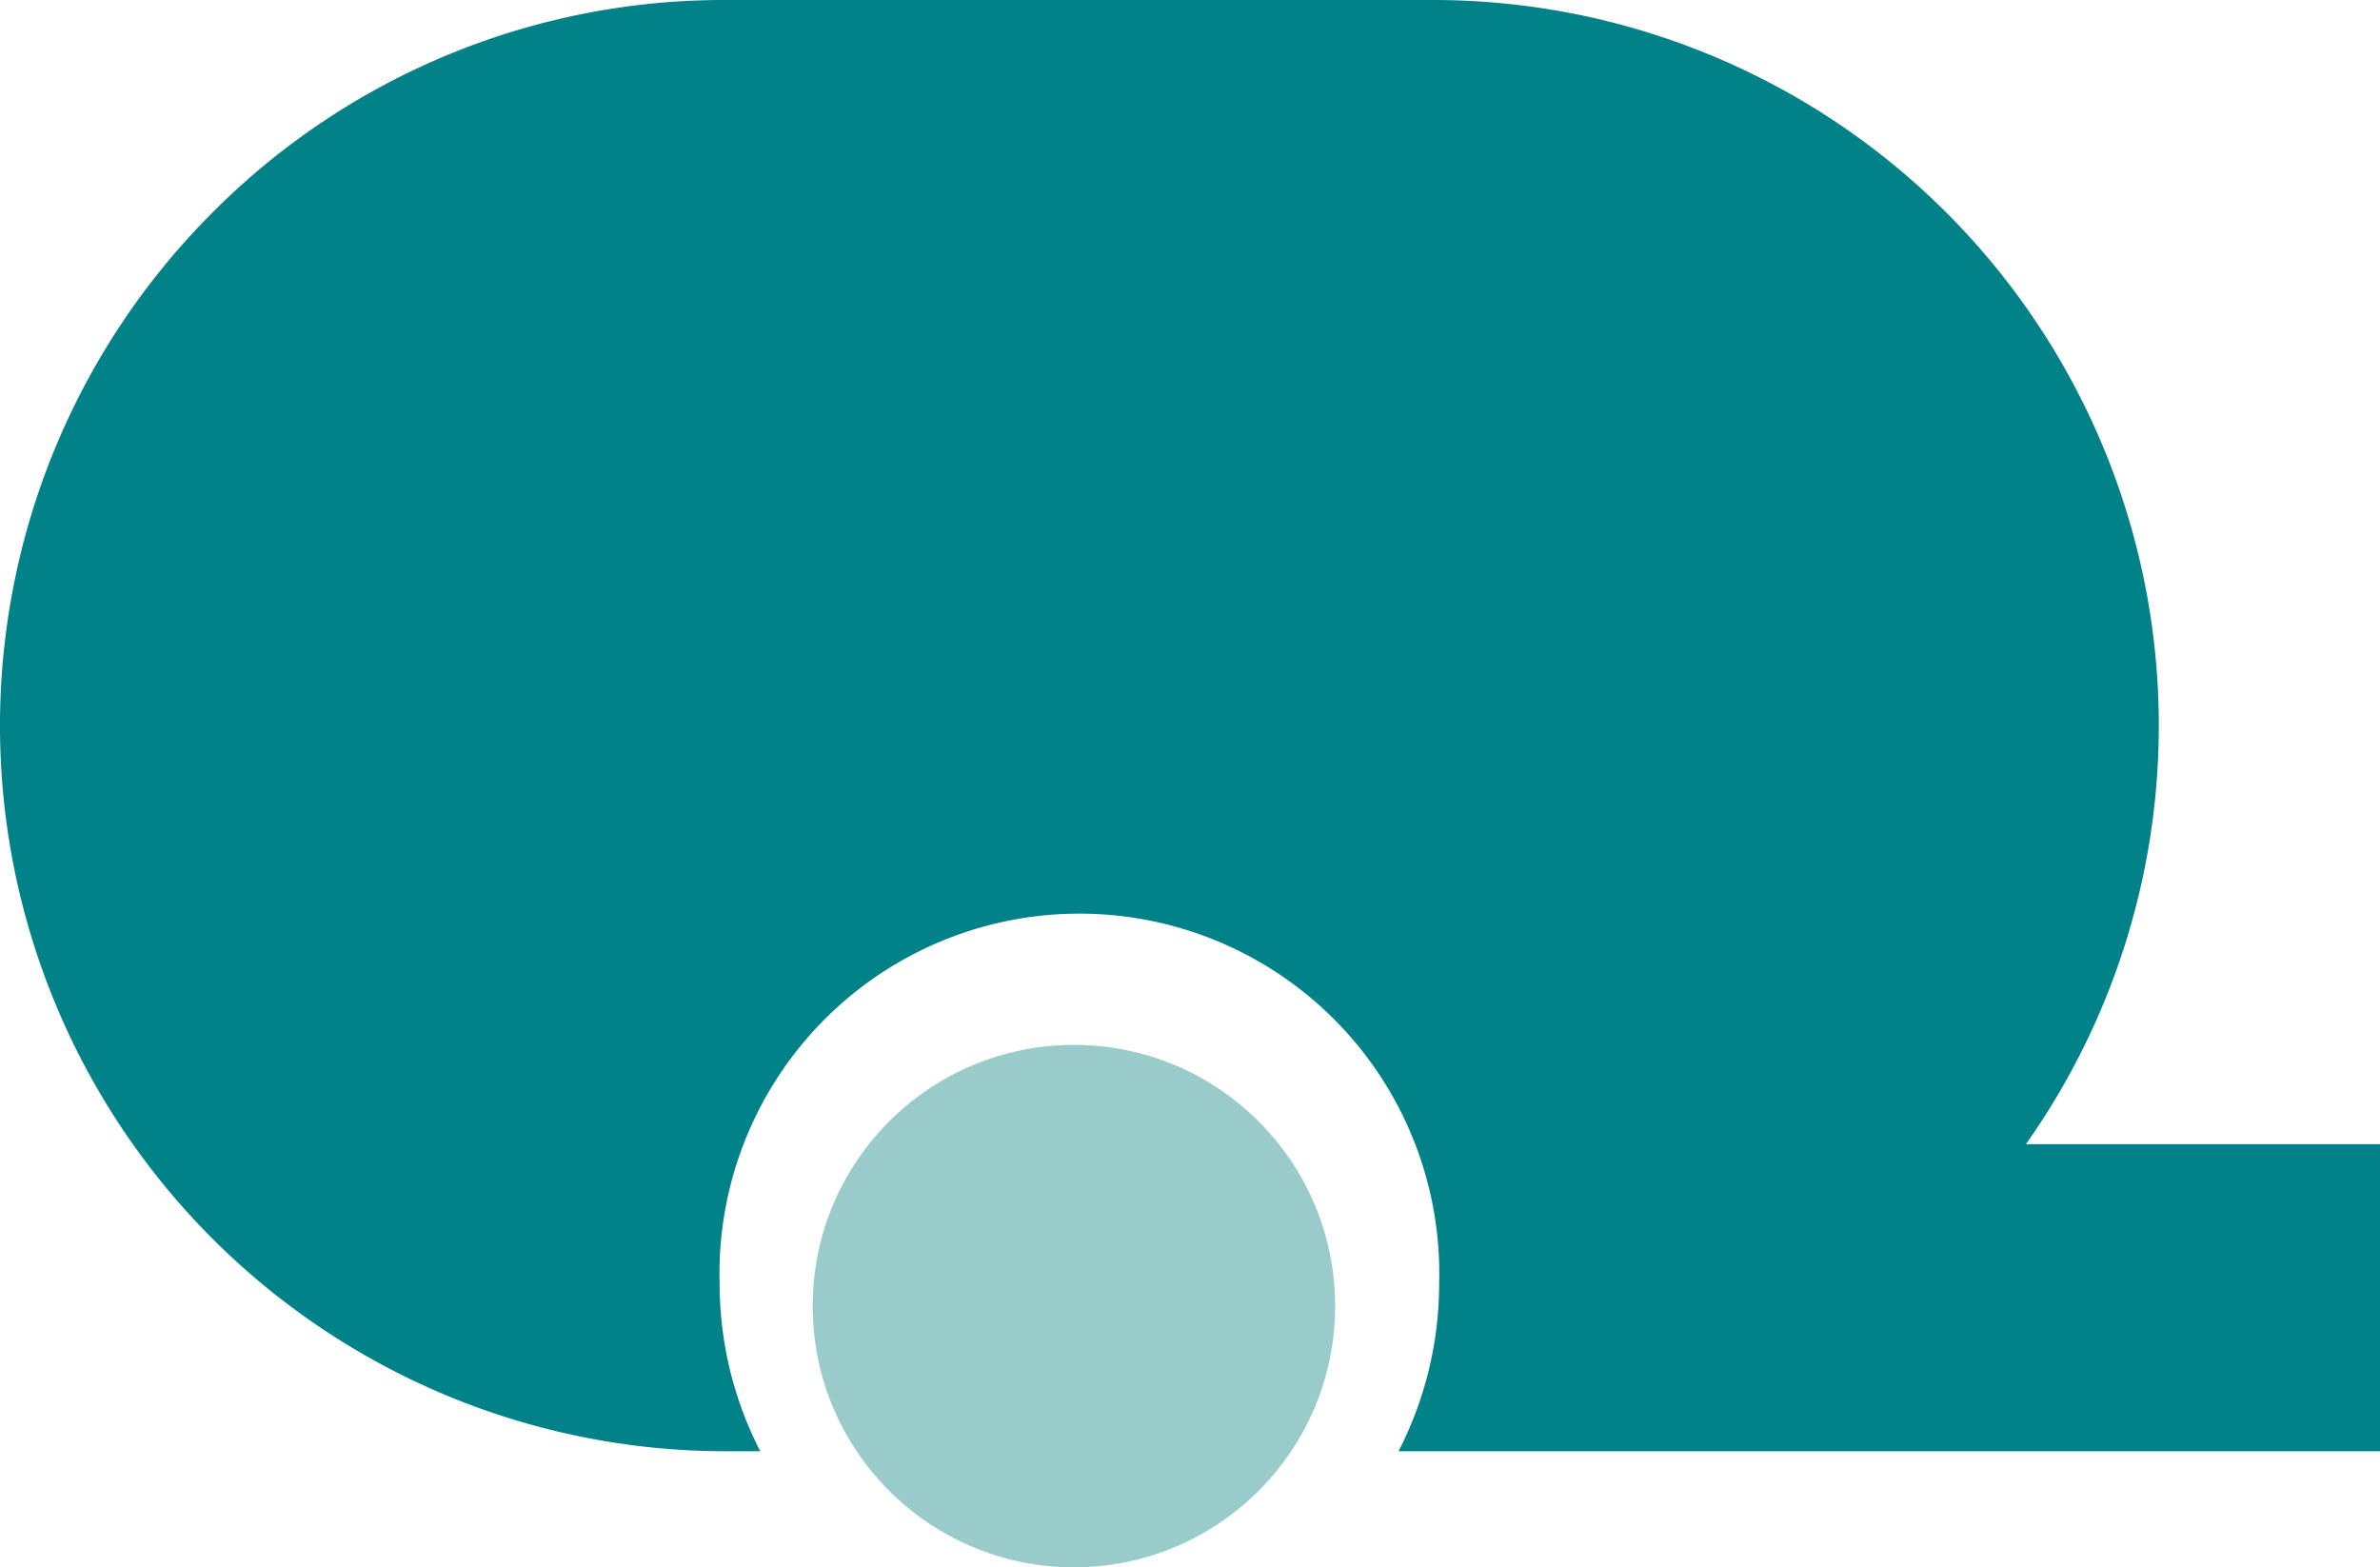
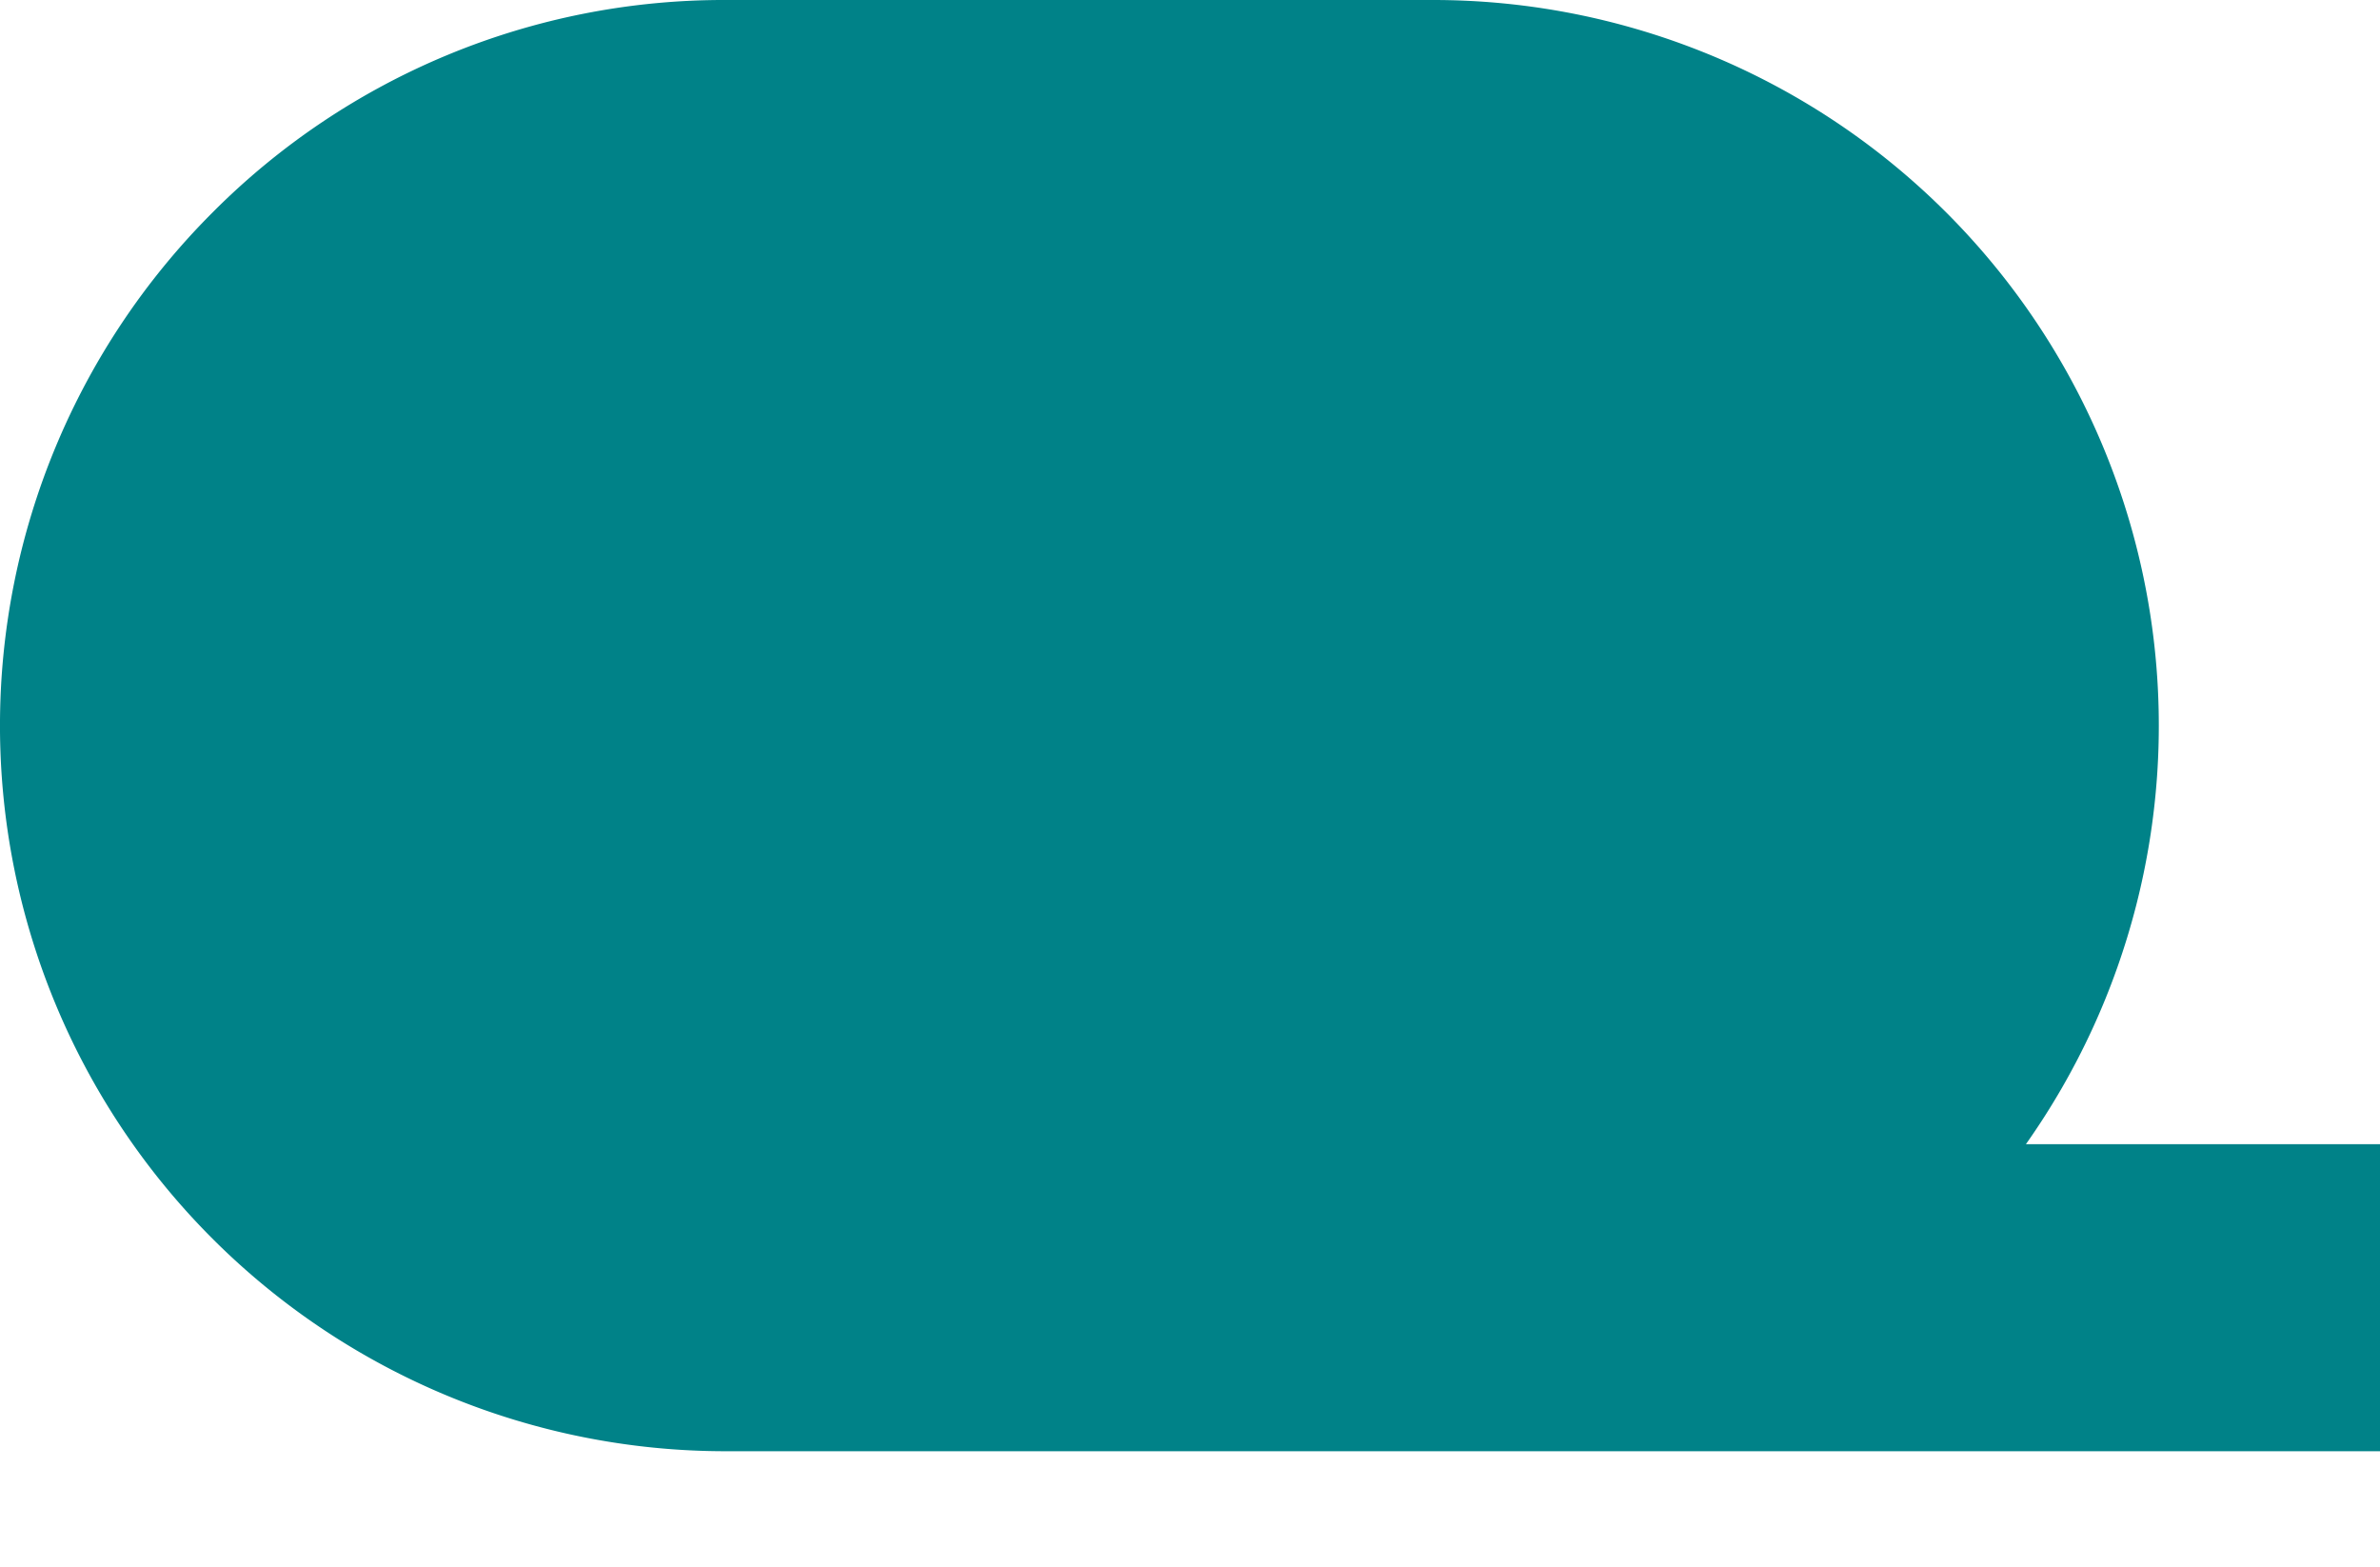
<svg xmlns="http://www.w3.org/2000/svg" width="41" height="27" viewBox="0 0 41 27">
  <g id="holiday-parks" transform="translate(-6255 -7907.467)">
-     <path id="Subtraction_5" data-name="Subtraction 5" d="M13.095,25h-.6A12.5,12.5,0,0,1,3.661,3.661,12.417,12.417,0,0,1,12.5,0H24.687A12.5,12.5,0,0,1,34.9,19.711H41V25H24.092a6.306,6.306,0,0,0,.7-2.885,6.2,6.2,0,1,0-12.395,0,6.308,6.308,0,0,0,.7,2.885Z" transform="translate(6255 7907.467)" fill="#008288" />
-     <circle id="Ellipse_466" data-name="Ellipse 466" cx="4.5" cy="4.5" r="4.5" transform="translate(6269 7925.467)" fill="#9acbcb" />
+     <path id="Subtraction_5" data-name="Subtraction 5" d="M13.095,25h-.6A12.5,12.5,0,0,1,3.661,3.661,12.417,12.417,0,0,1,12.5,0H24.687A12.5,12.5,0,0,1,34.9,19.711H41V25H24.092Z" transform="translate(6255 7907.467)" fill="#008288" />
  </g>
</svg>